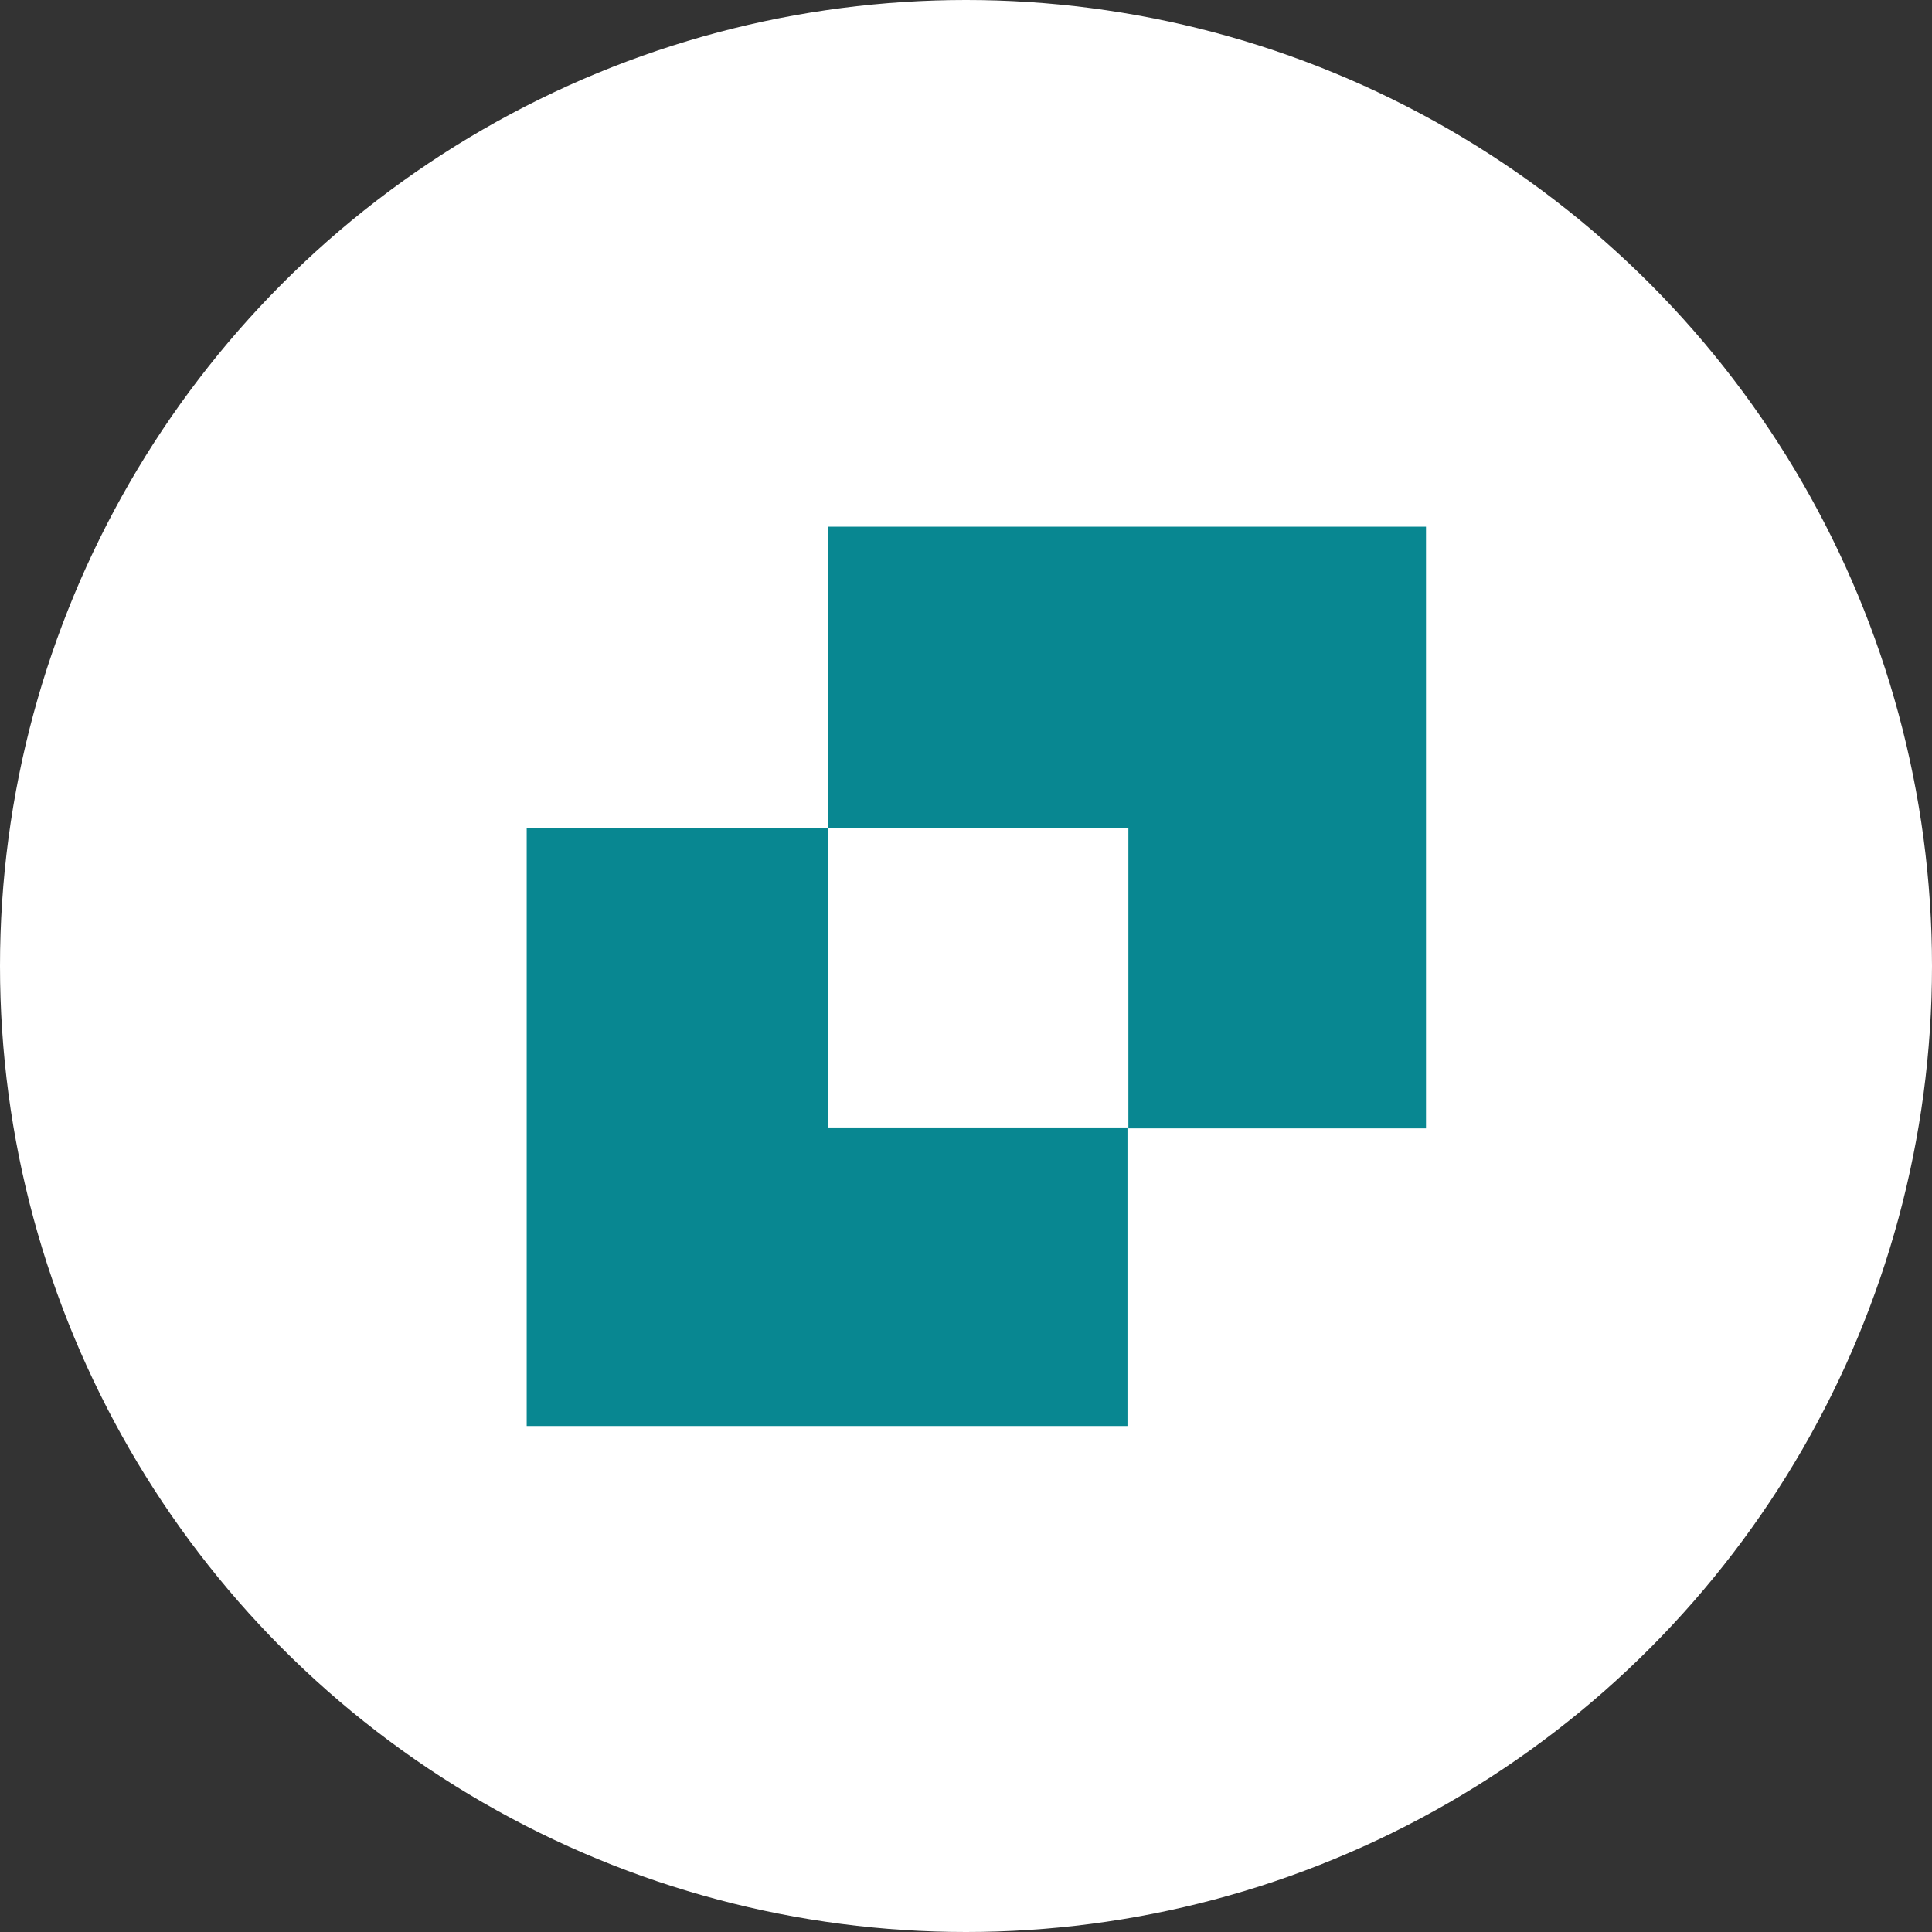
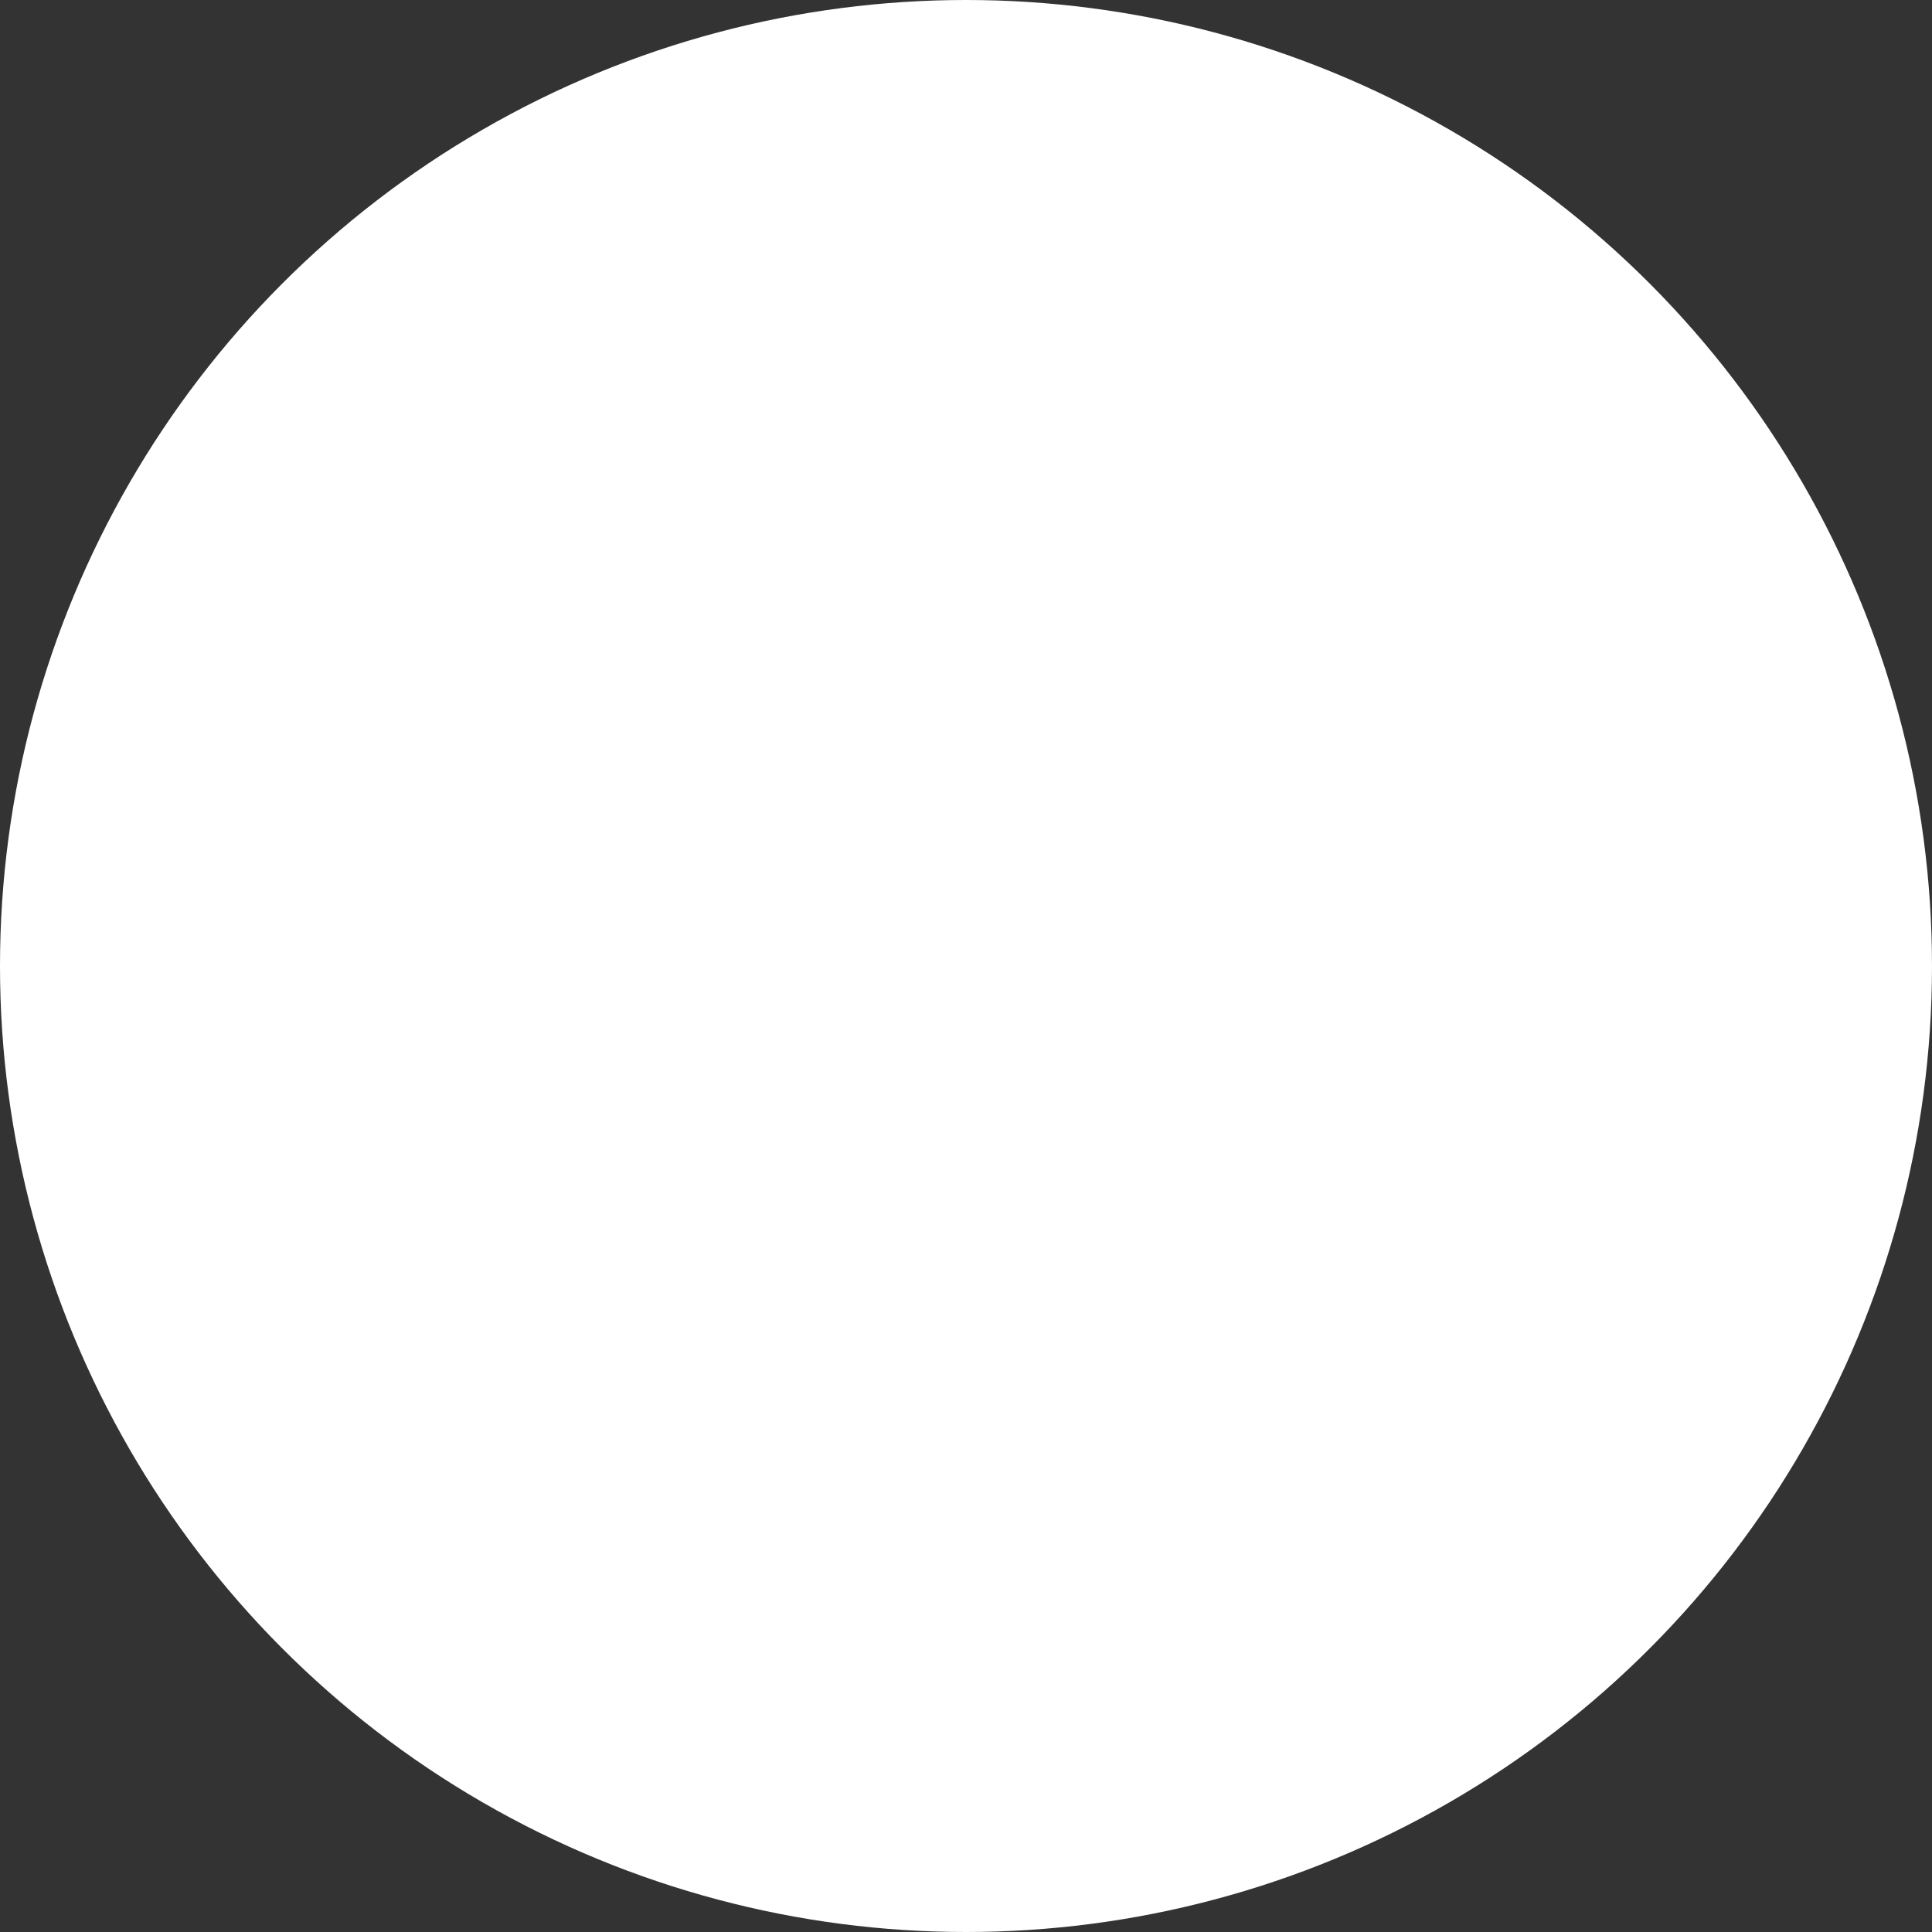
<svg xmlns="http://www.w3.org/2000/svg" id="圖層_1" data-name="圖層 1" viewBox="0 0 42 42">
  <rect x="0" y="0" width="42" height="42" fill="#333333" stroke="none" />
  <defs>
    <style>.cls-1{fill:#fff;}.cls-2{fill:#088791;}</style>
  </defs>
  <g id="icon_HC3a" data-name="icon HC3a">
    <circle id="Ellipse_59" data-name="Ellipse 59" class="cls-1" cx="21" cy="21" r="21" />
    <g id="Group_197" data-name="Group 197">
-       <path id="Path_354" data-name="Path 354" class="cls-2" d="M18,18H11.45V31H24.51V24.51H18Z" />
-       <path id="Path_355" data-name="Path 355" class="cls-2" d="M31,11.45H18V18h6.53v6.53H31Z" />
-     </g>
+       </g>
  </g>
</svg>